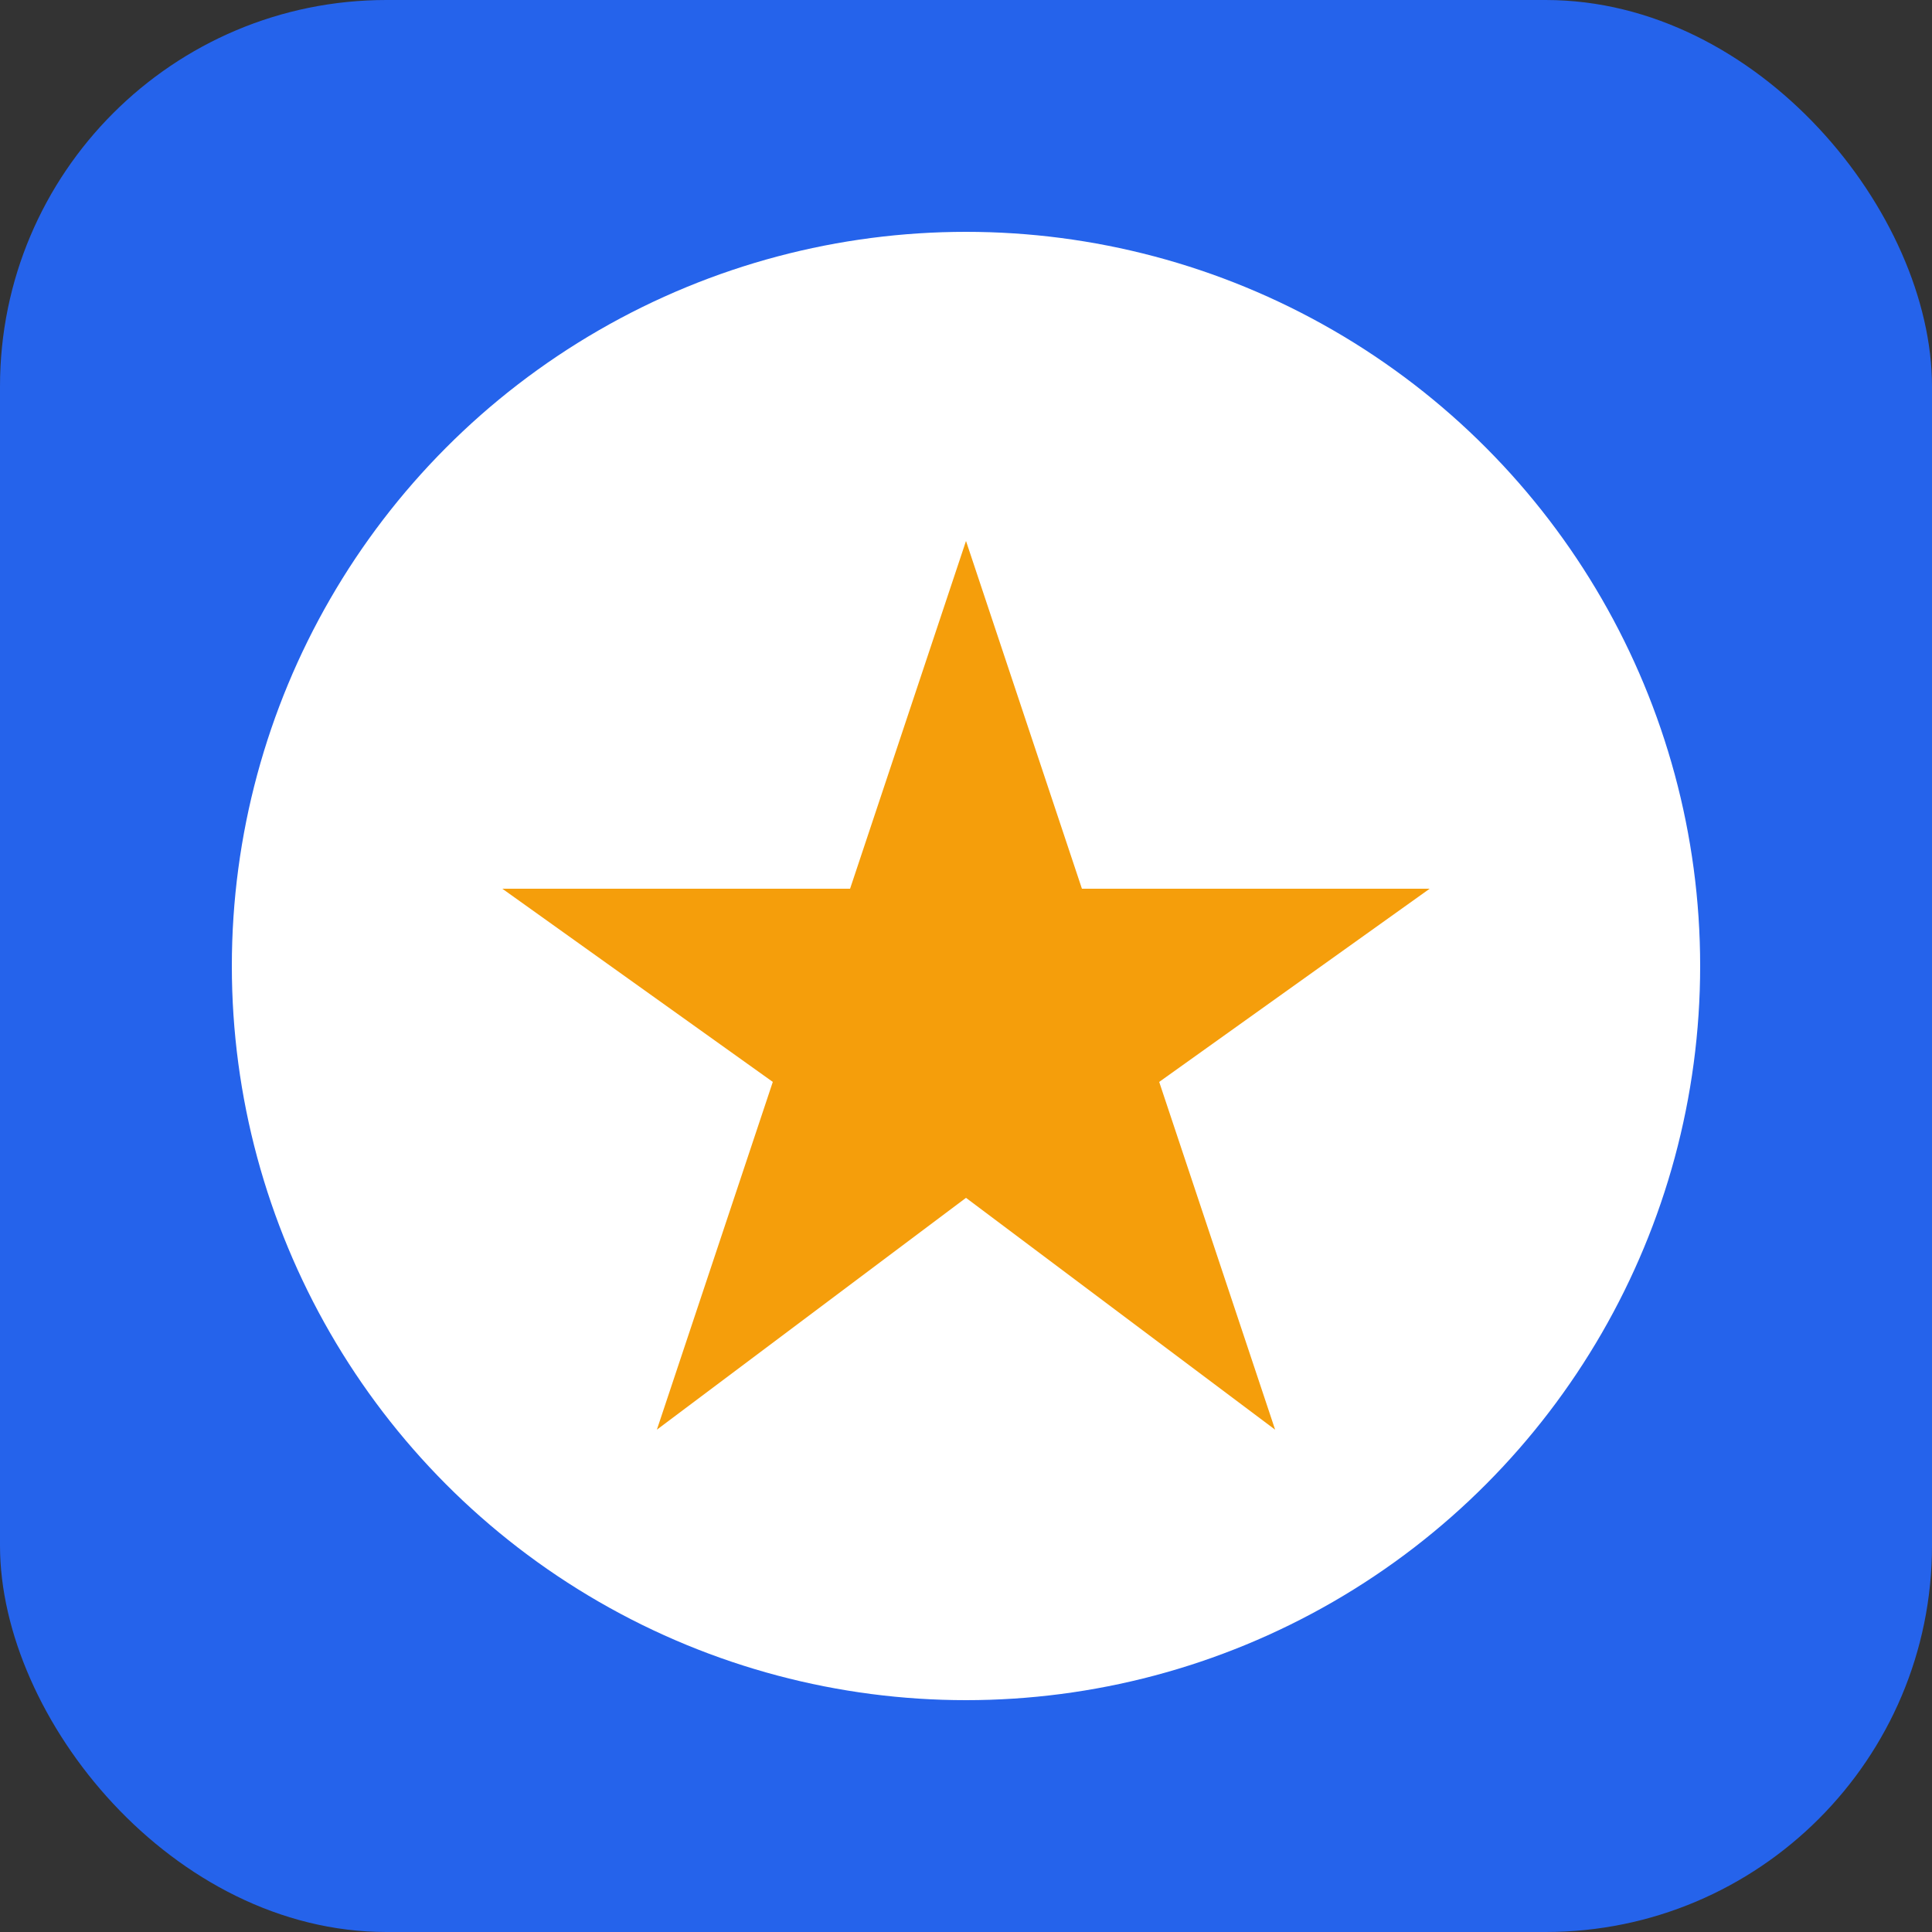
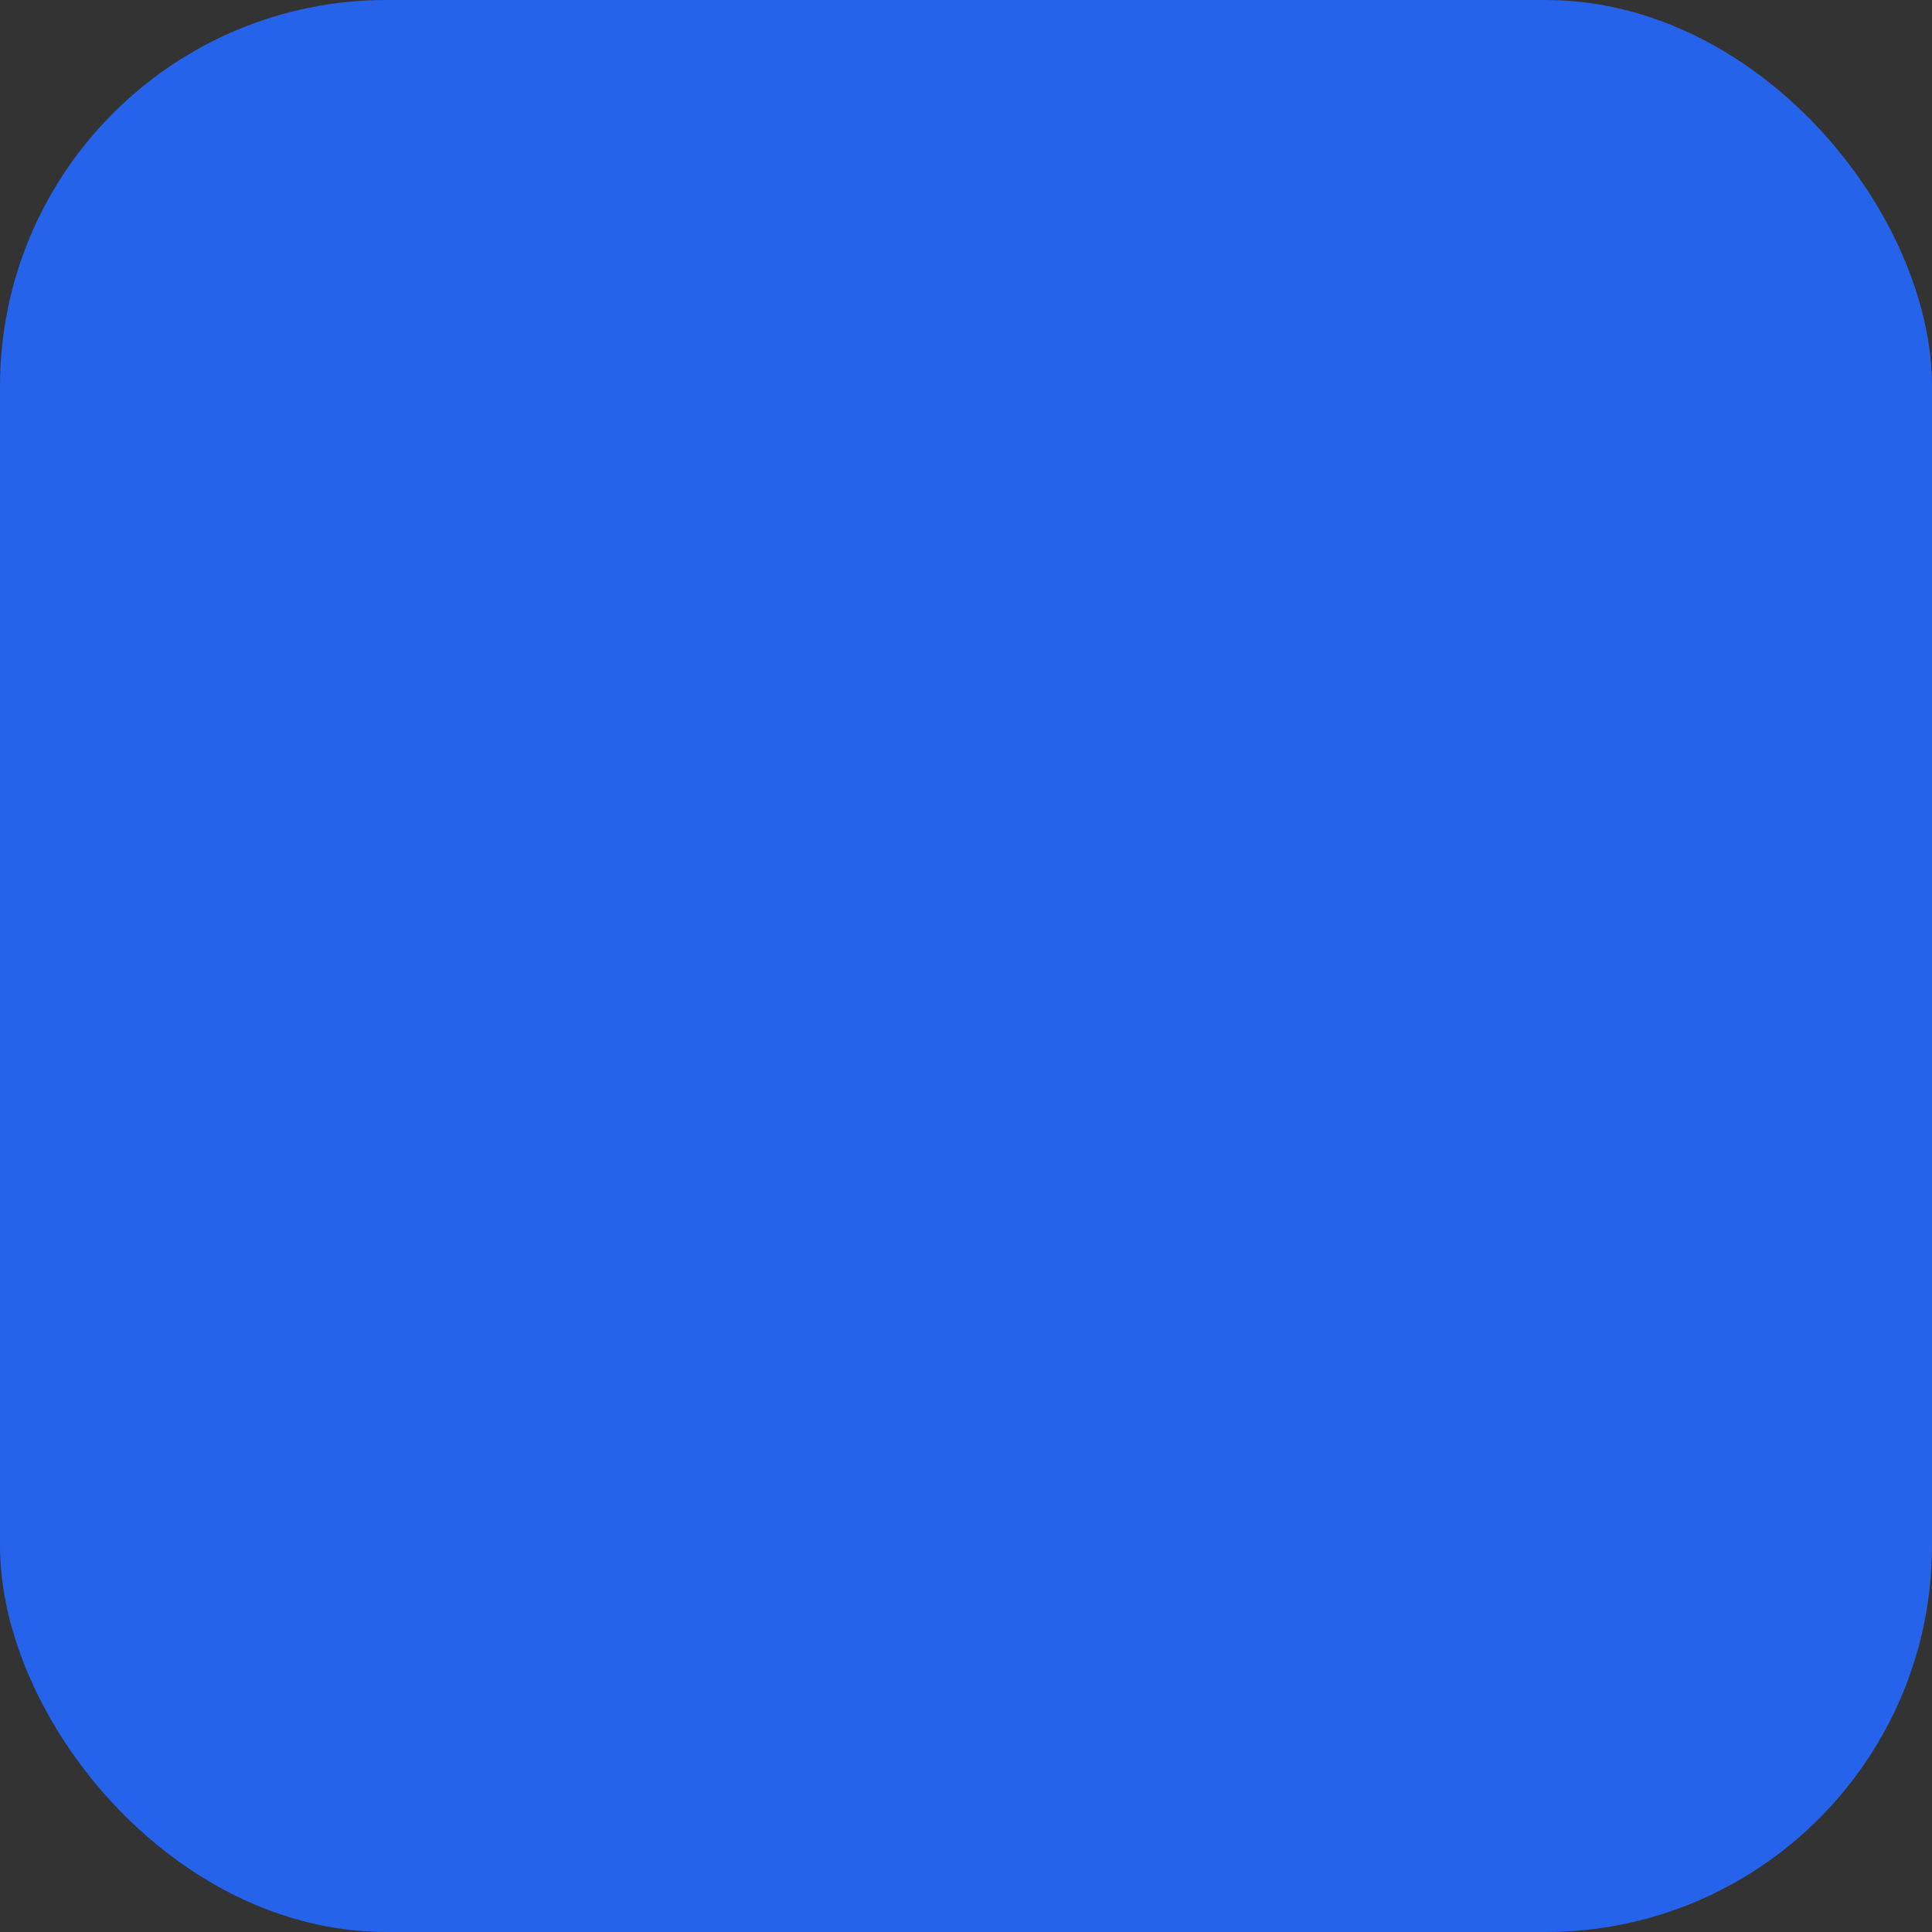
<svg xmlns="http://www.w3.org/2000/svg" width="180" height="180" viewBox="0 0 50 50">
  <rect x="0" y="0" width="50" height="50" fill="#333333" stroke="none" />
  <rect width="50" height="50" rx="10" fill="#2563eb" />
-   <circle cx="25" cy="25" r="19" fill="white" />
-   <path fill="#f59e0b" d="M25 14l-3 9h-9l7 5-3 9 8-6 8 6-3-9 7-5h-9z" />
</svg>